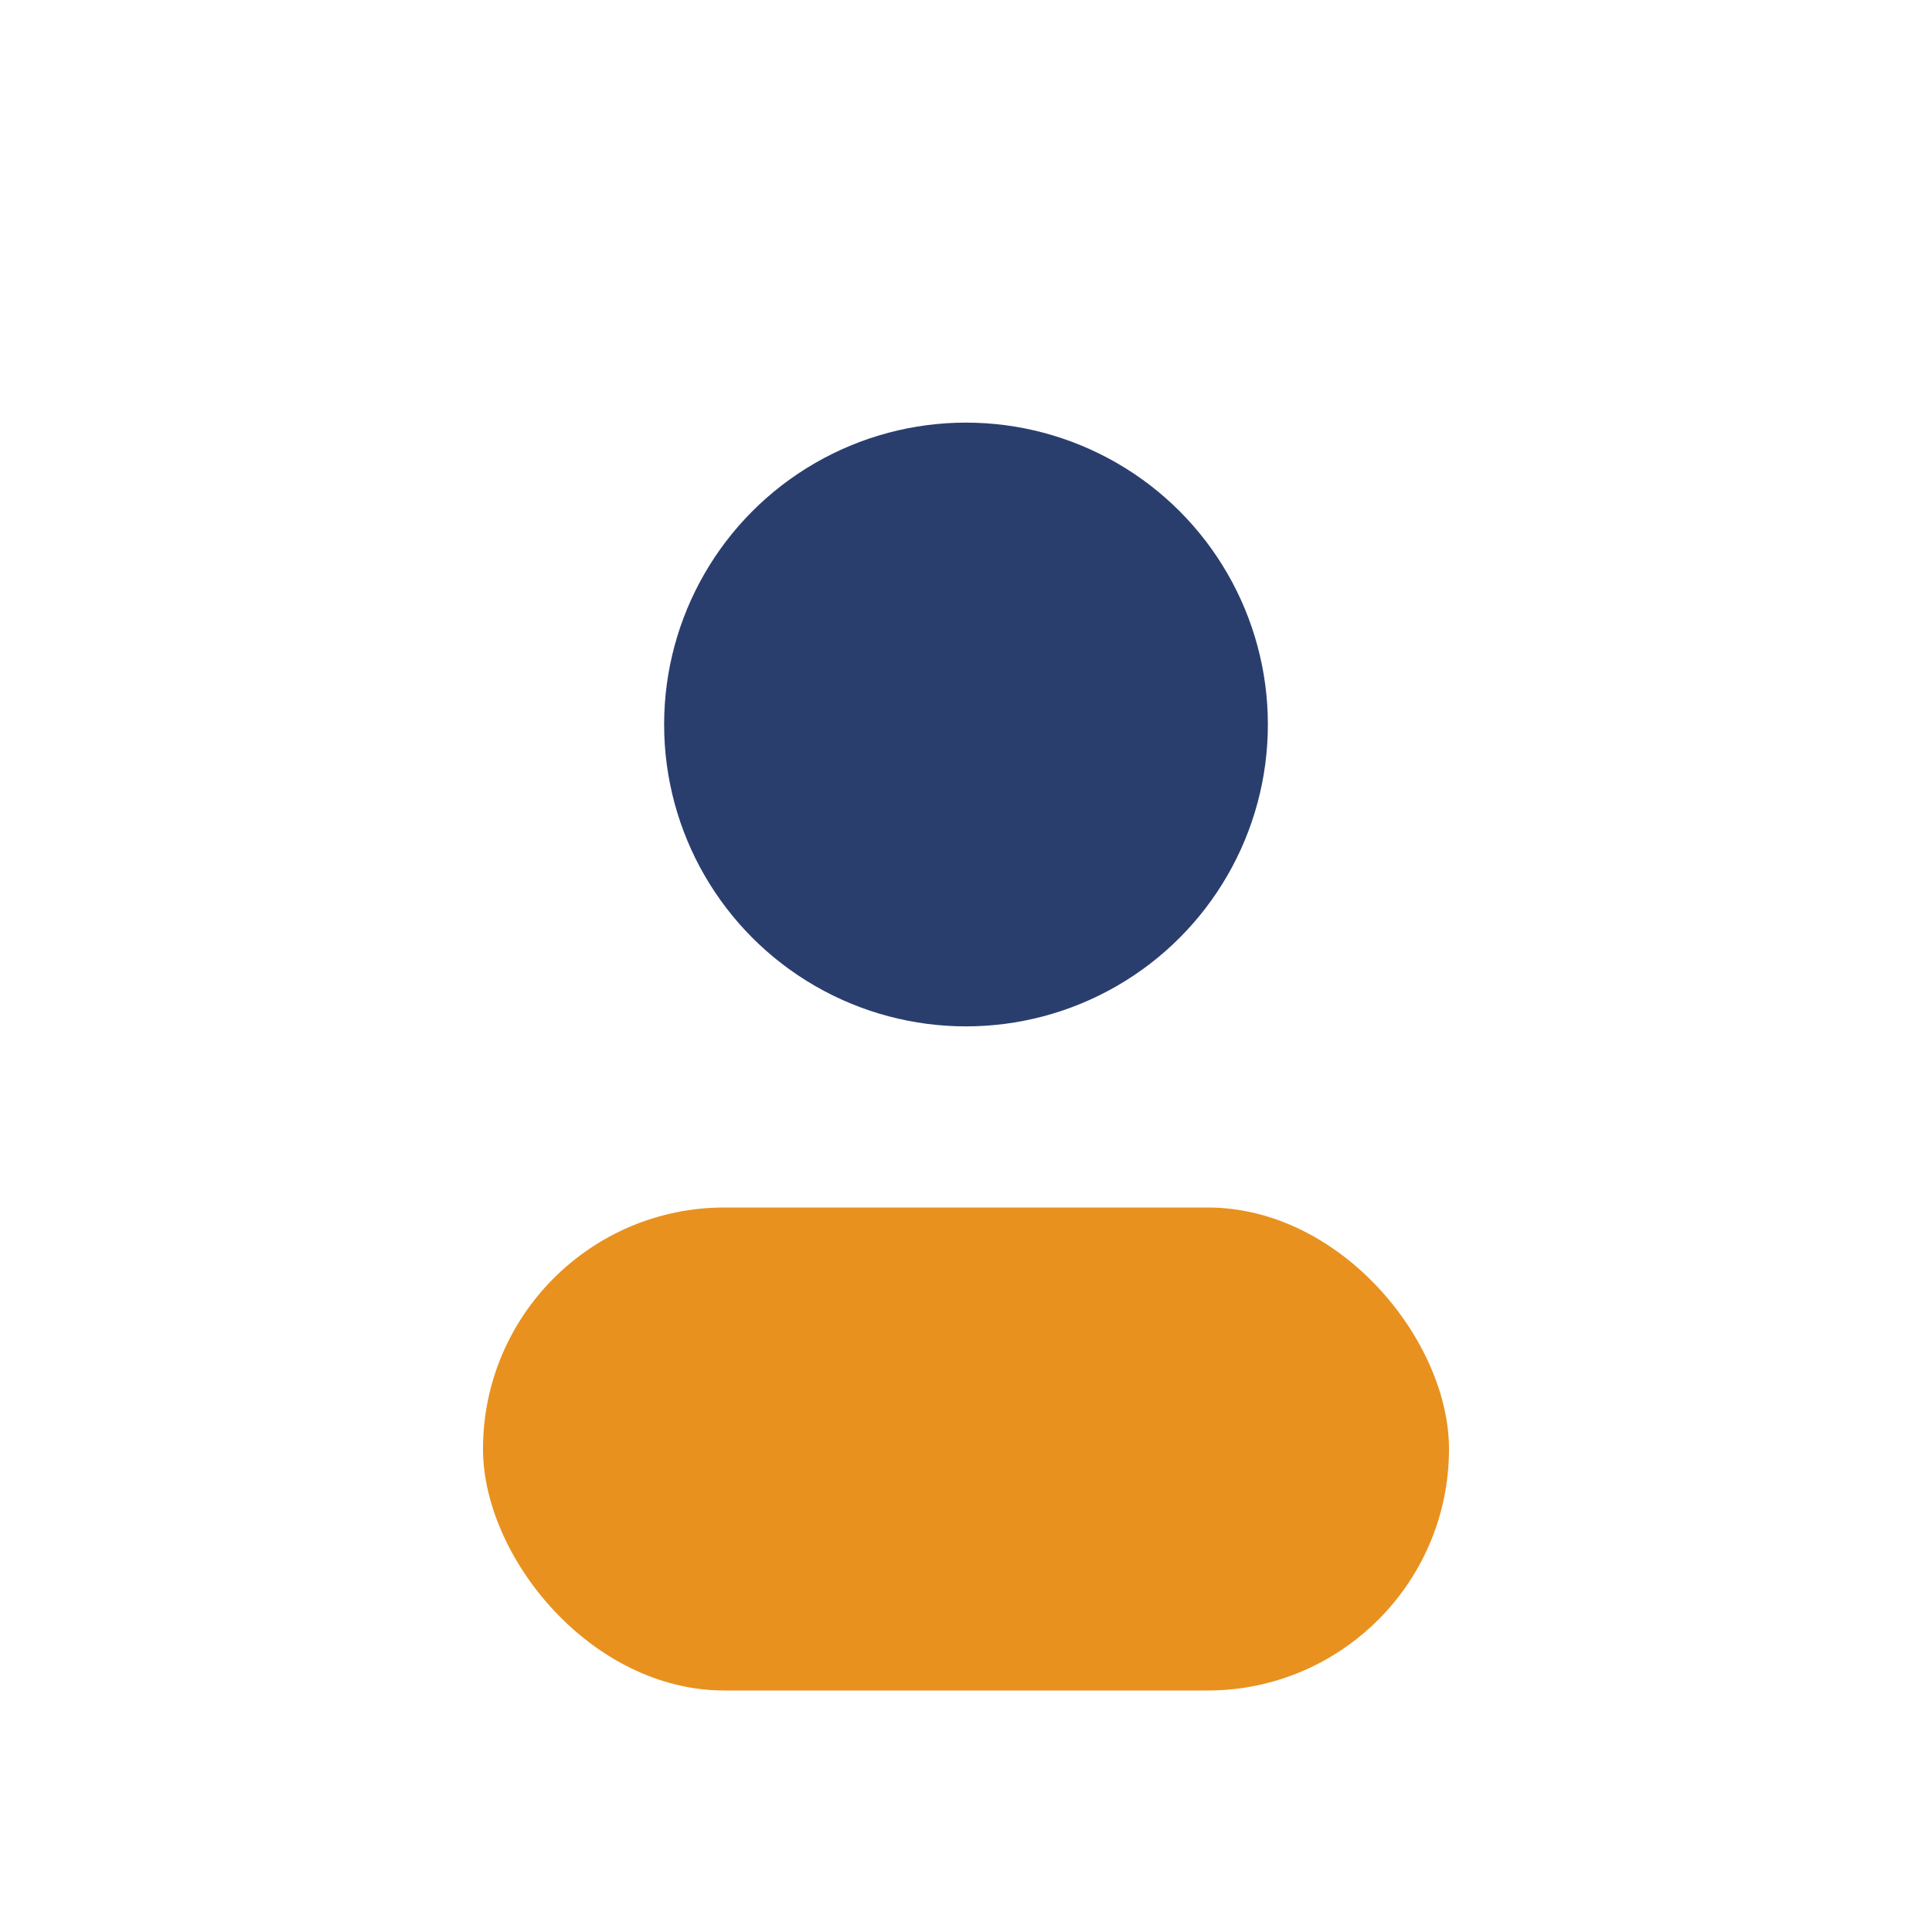
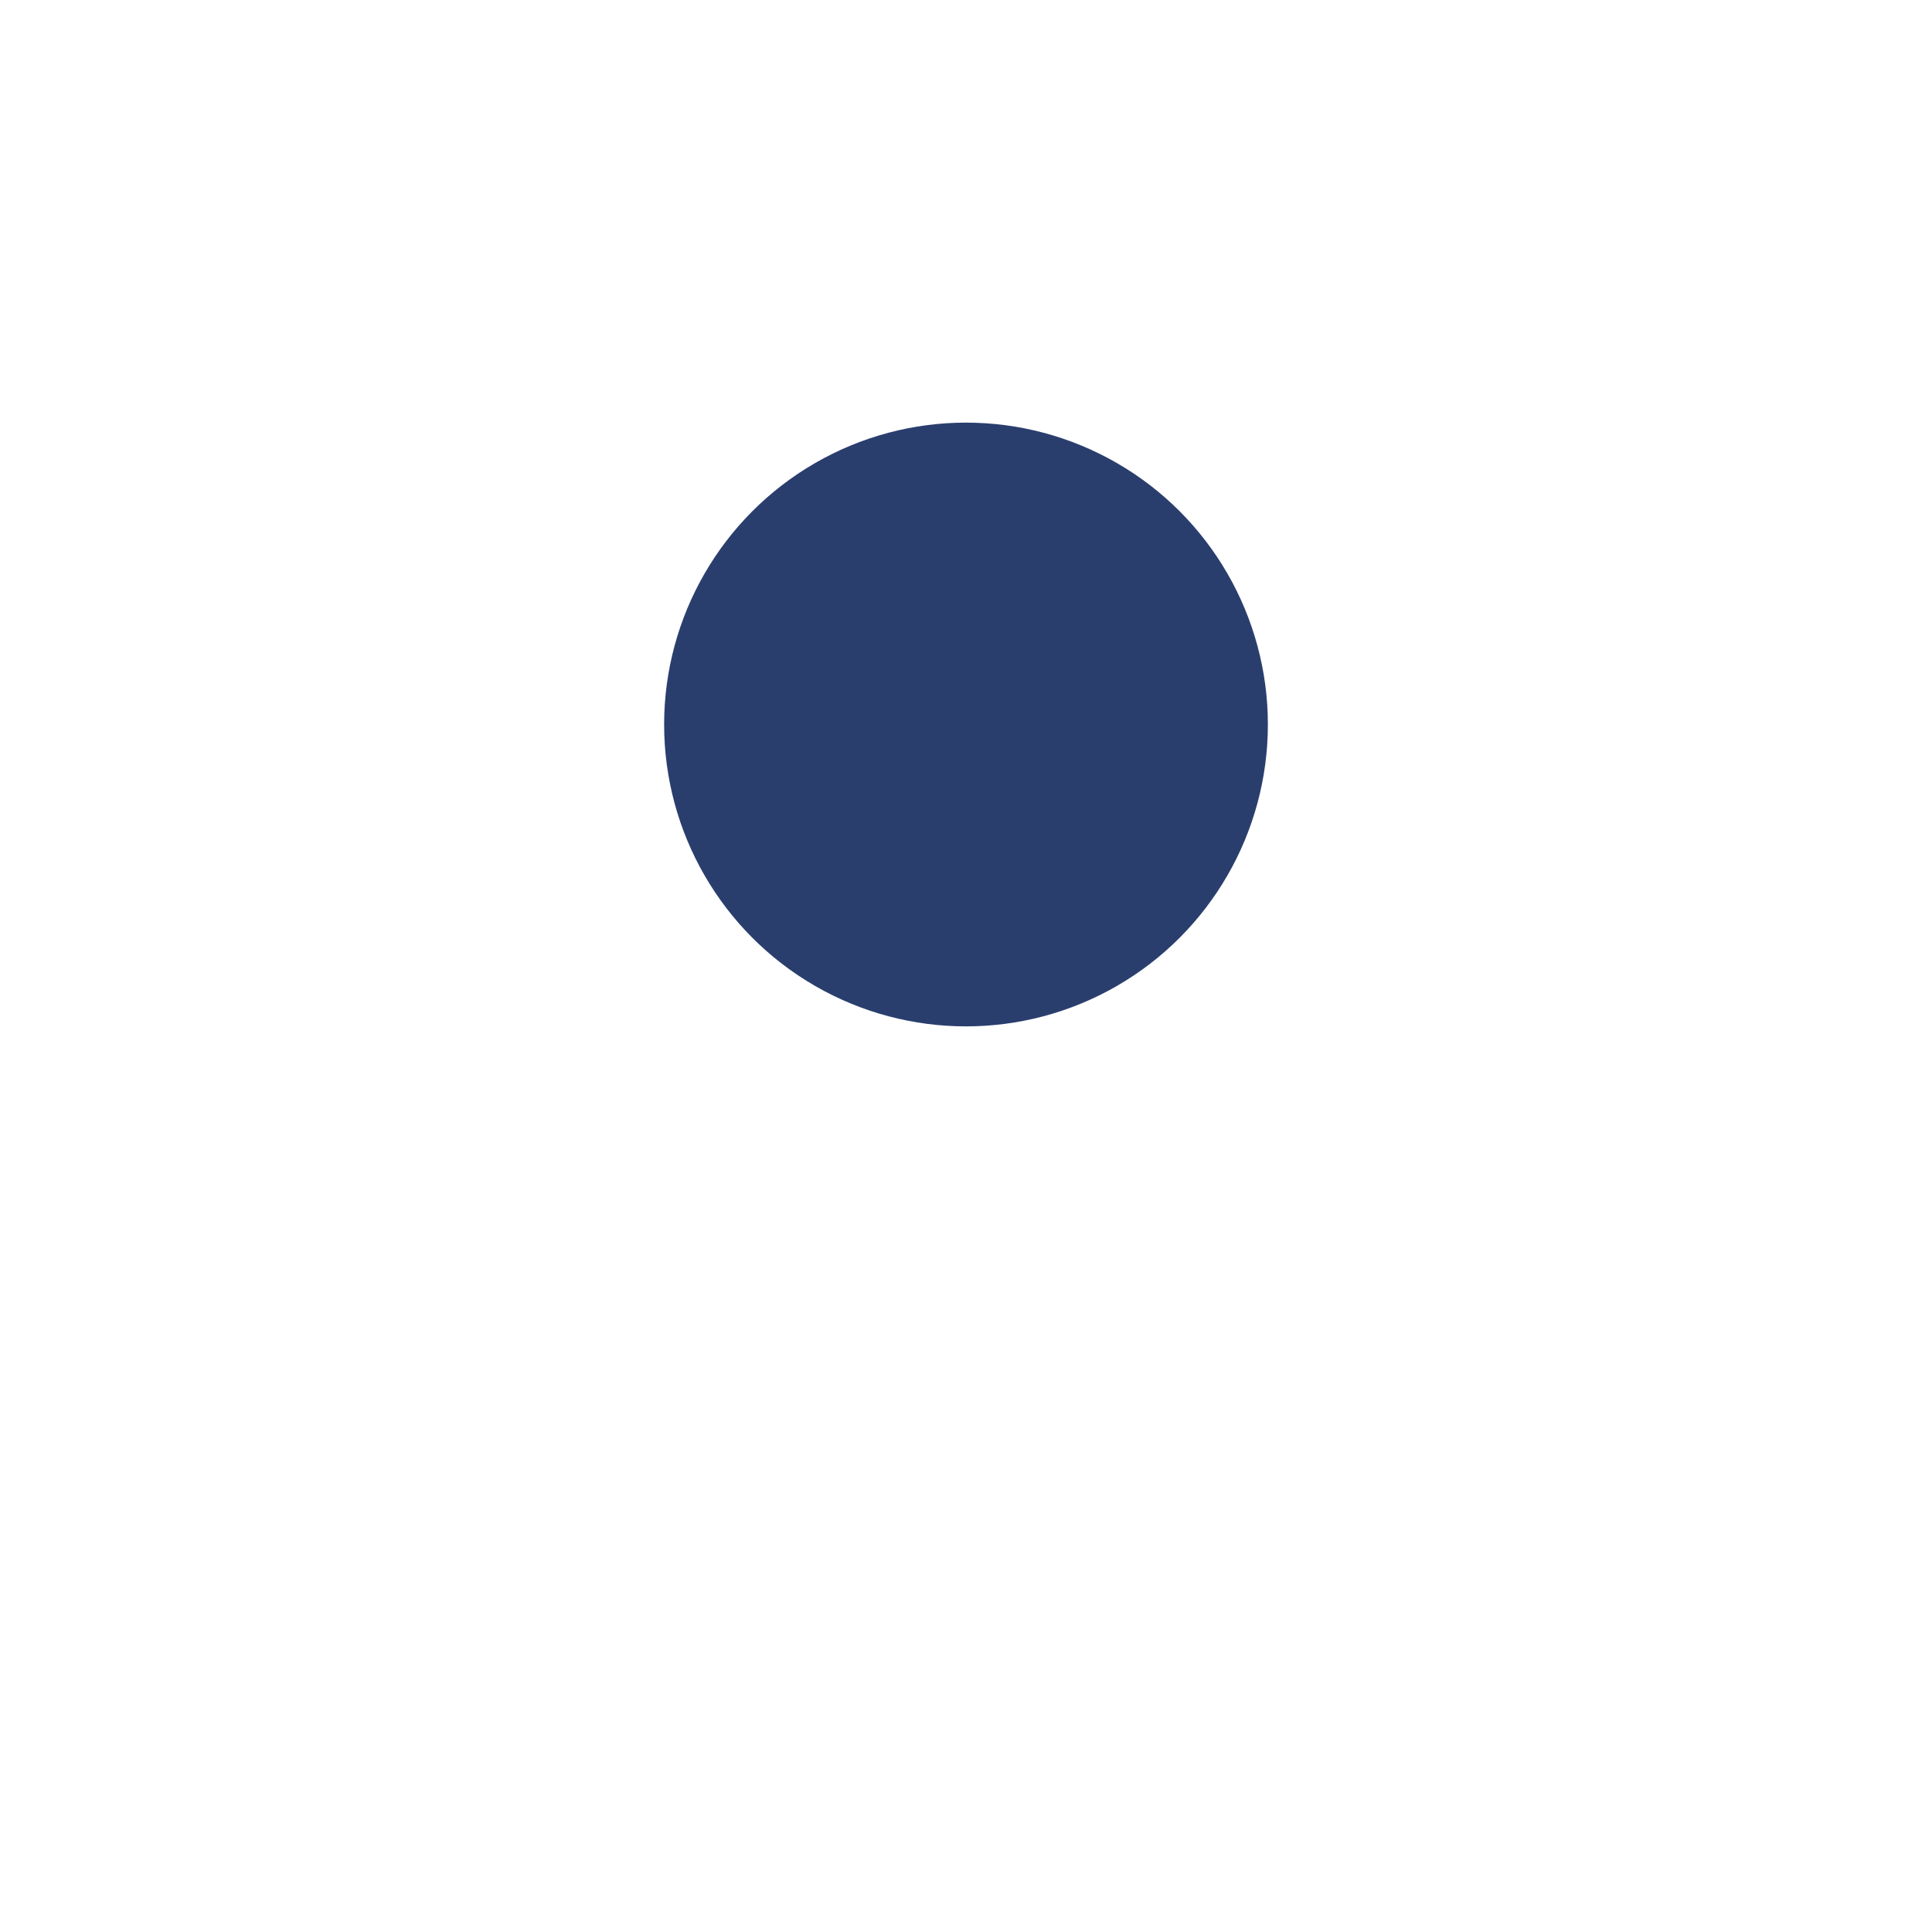
<svg xmlns="http://www.w3.org/2000/svg" width="32" height="32" viewBox="0 0 32 32">
  <circle cx="16" cy="12" r="5" fill="#2A3E6E" />
-   <rect x="8" y="20" width="16" height="8" rx="4" fill="#E8911F" />
</svg>